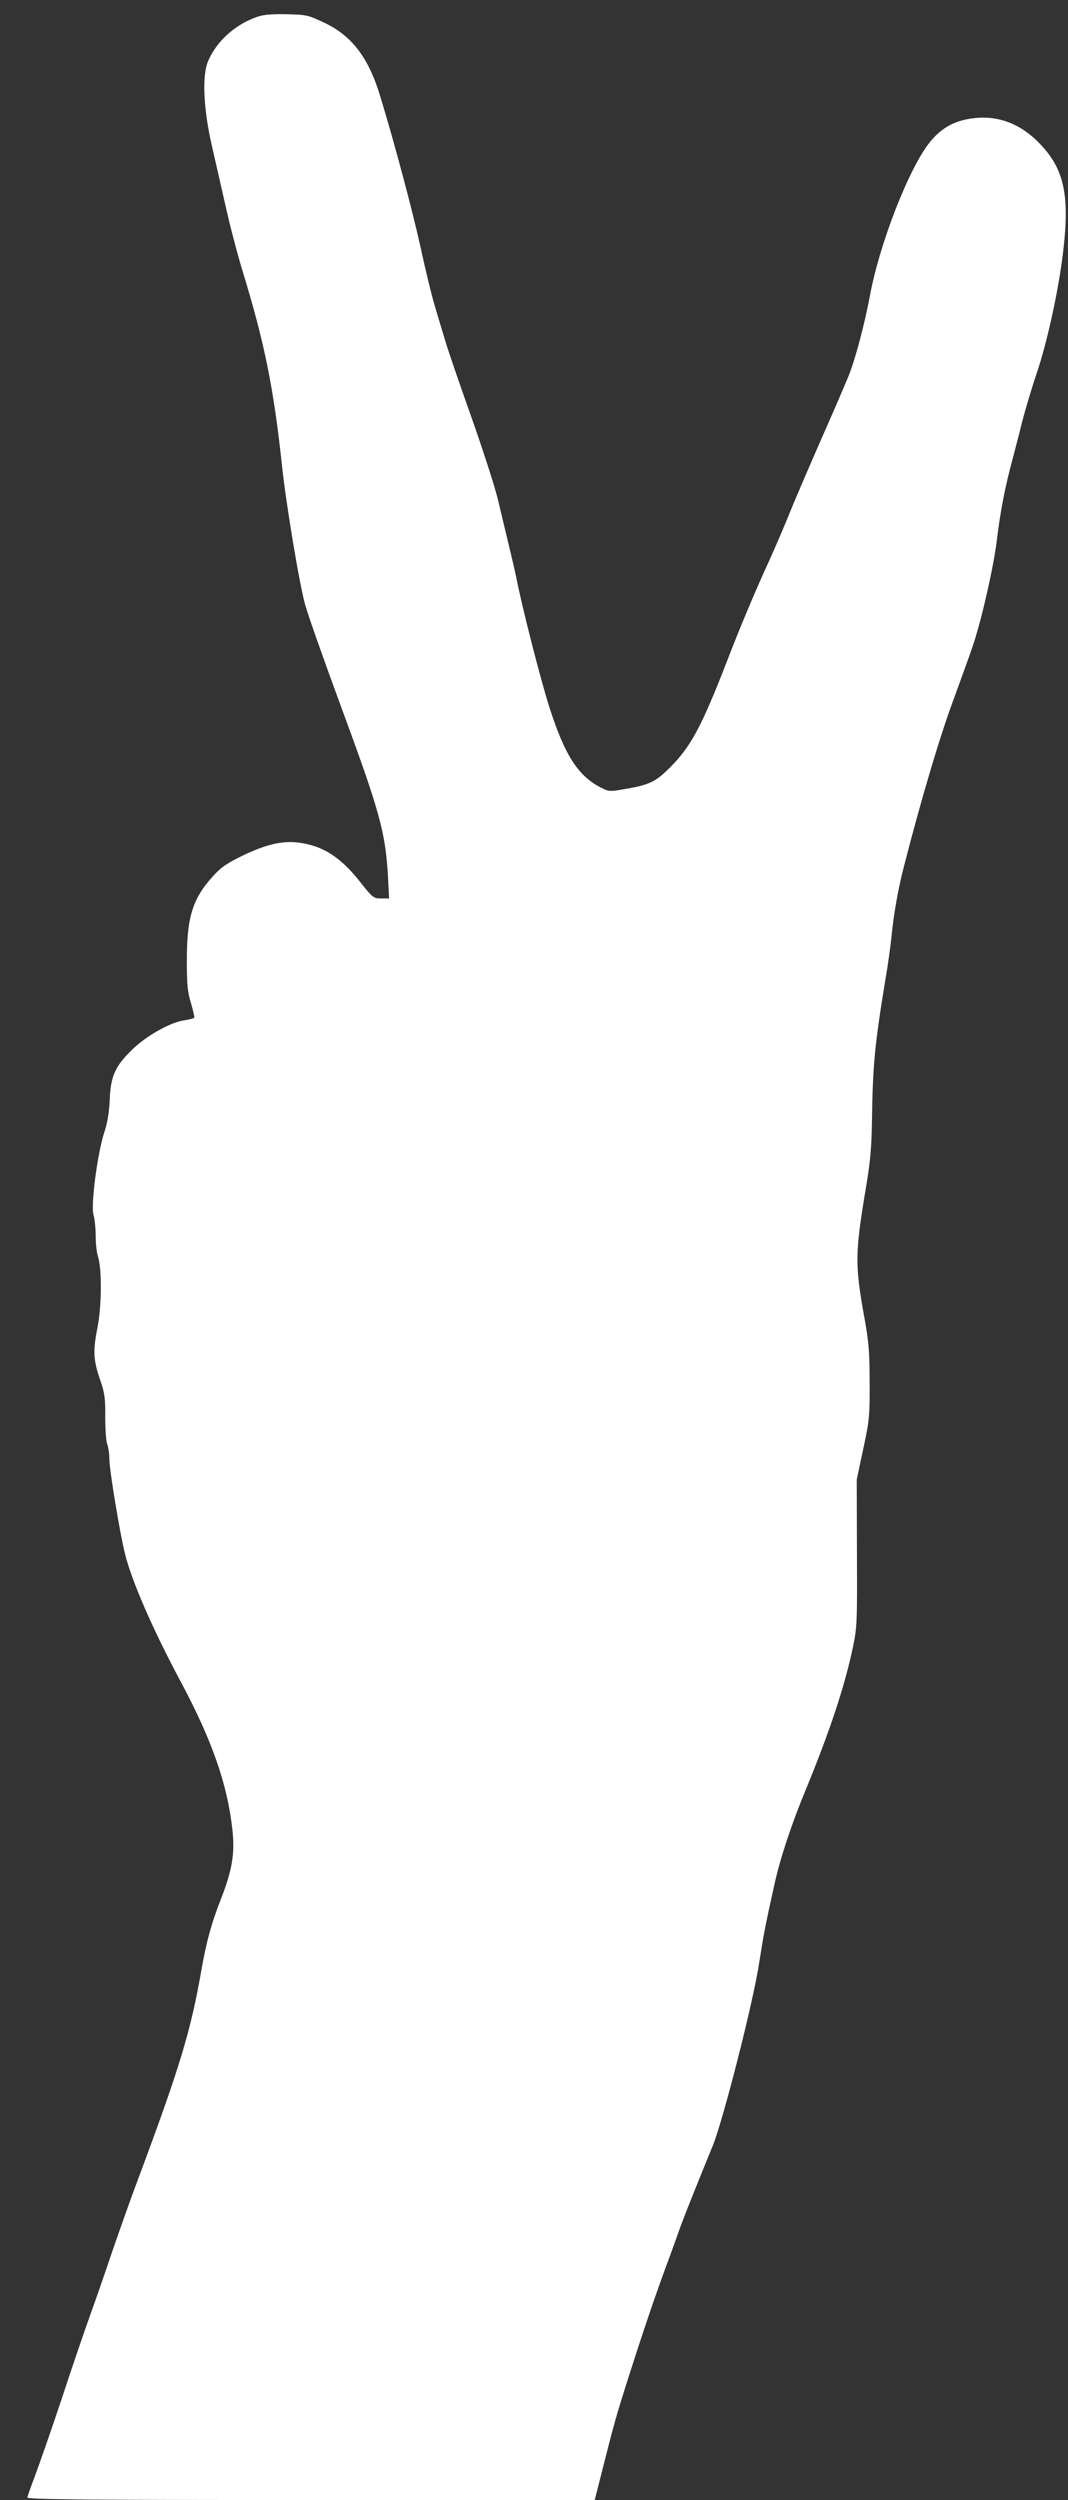
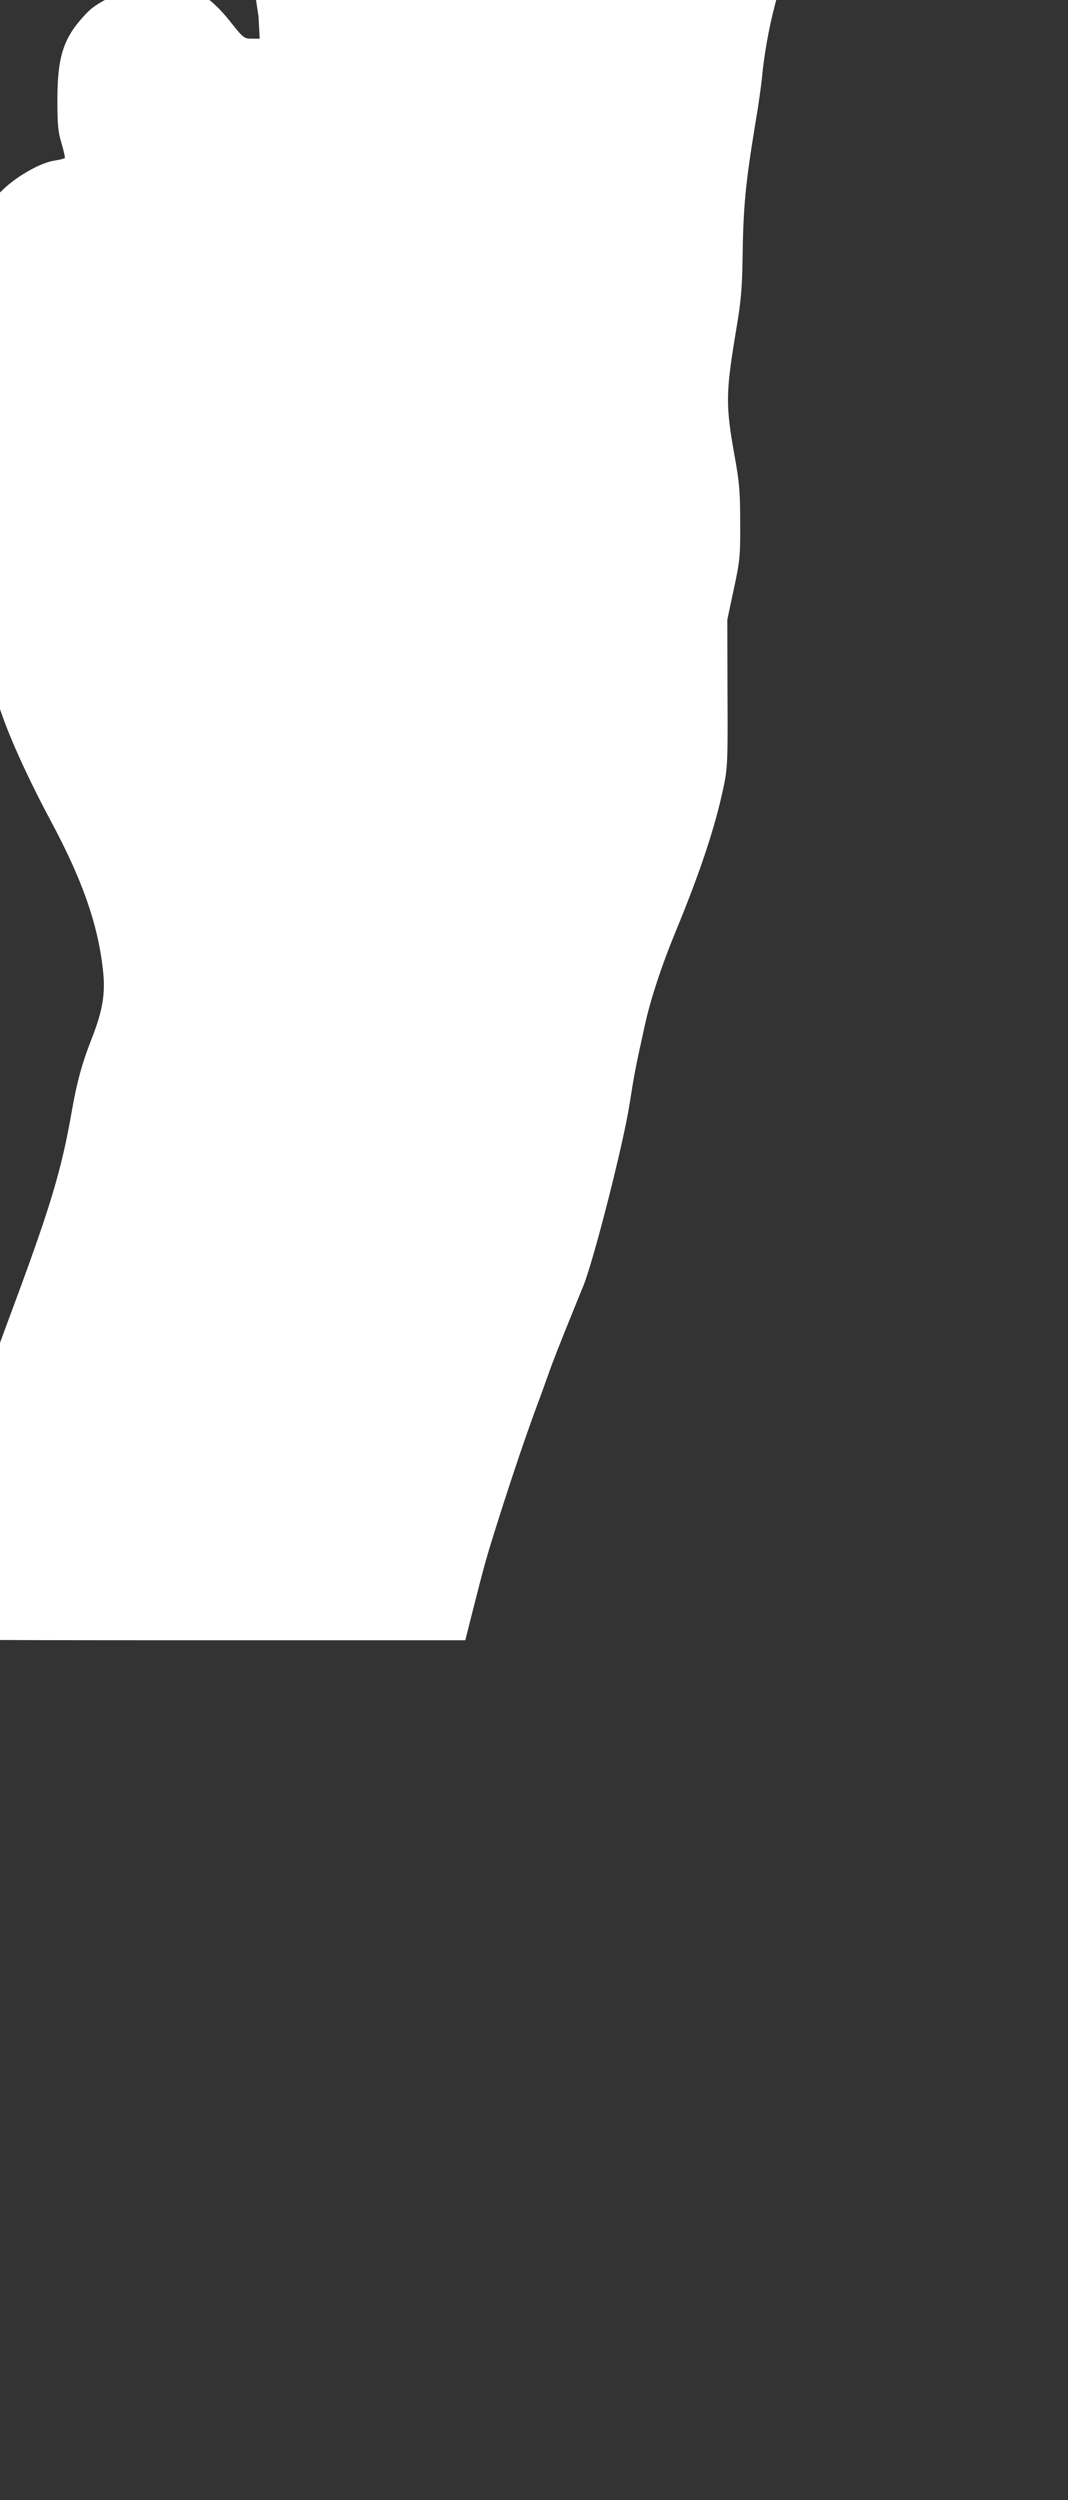
<svg xmlns="http://www.w3.org/2000/svg" version="1.0" width="547pt" height="1280pt" viewBox="0 0 547 1280" preserveAspectRatio="xMidYMid meet">
  <rect x="0" y="0" width="547" height="1280" fill="#333333" stroke="none" />
  <g transform="translate(0,1280) scale(0.1,-0.1)" fill="#ffffff" stroke="none">
-     <path d="M1324 12716 c-114 -37 -211 -122 -257 -226 -33 -74 -26 -245 19 -440 19 -85 53 -231 74 -325 21 -93 59 -237 84 -318 111 -363 158 -594 201 -997 21 -195 89 -605 119 -710 13 -47 93 -274 178 -505 202 -547 232 -653 245 -881 l6 -114 -41 0 c-39 0 -43 3 -111 89 -102 128 -194 184 -321 198 -80 8 -161 -12 -276 -67 -80 -39 -112 -60 -153 -106 -104 -114 -134 -209 -134 -429 0 -123 3 -162 21 -220 11 -38 19 -72 17 -76 -3 -3 -25 -9 -51 -13 -69 -9 -193 -78 -266 -149 -88 -85 -111 -136 -116 -257 -3 -65 -11 -117 -27 -165 -35 -103 -71 -376 -56 -425 6 -20 11 -68 11 -106 0 -38 5 -85 11 -104 22 -68 20 -256 -2 -369 -24 -120 -21 -167 17 -275 20 -59 24 -87 23 -180 0 -61 4 -124 10 -139 6 -16 11 -49 11 -75 0 -57 53 -376 80 -487 36 -143 141 -384 283 -650 162 -302 241 -528 267 -760 14 -124 0 -209 -60 -362 -46 -117 -72 -212 -96 -346 -57 -329 -111 -507 -339 -1117 -30 -80 -84 -233 -121 -340 -36 -107 -86 -251 -111 -320 -25 -69 -92 -264 -148 -435 -57 -171 -120 -350 -139 -400 -19 -50 -35 -96 -36 -102 0 -10 297 -13 1453 -13 l1453 0 41 162 c59 233 67 262 134 473 75 235 133 405 188 555 24 63 51 140 62 170 22 64 64 170 127 325 25 61 48 119 53 130 54 135 208 738 238 940 22 141 30 183 77 395 29 133 86 305 156 475 129 312 206 546 248 749 19 90 21 131 19 475 l-1 376 33 155 c31 145 34 167 33 340 0 157 -4 209 -28 340 -48 269 -47 323 10 665 21 123 28 201 30 340 4 281 14 386 68 715 14 80 27 177 31 215 11 119 35 255 65 370 88 344 187 676 258 865 43 118 89 244 100 280 45 140 101 391 117 520 18 150 43 279 80 415 13 50 36 137 50 195 15 58 48 170 75 250 54 159 112 426 135 620 35 295 5 429 -126 561 -104 105 -227 145 -363 119 -81 -15 -142 -53 -196 -121 -107 -136 -256 -519 -305 -786 -26 -139 -73 -317 -106 -401 -17 -42 -79 -187 -139 -322 -59 -135 -134 -308 -165 -385 -31 -77 -79 -187 -105 -245 -66 -143 -151 -344 -216 -514 -130 -335 -185 -437 -289 -542 -77 -78 -109 -93 -241 -115 -73 -13 -77 -12 -121 11 -114 60 -181 166 -258 405 -45 140 -143 523 -170 665 -7 35 -37 162 -95 403 -17 70 -79 261 -137 425 -58 163 -119 340 -134 392 -16 52 -40 133 -54 180 -14 47 -46 177 -70 290 -42 190 -134 536 -207 775 -60 200 -146 313 -290 380 -78 37 -89 40 -188 42 -67 2 -120 -2 -146 -11z" />
+     <path d="M1324 12716 l6 -114 -41 0 c-39 0 -43 3 -111 89 -102 128 -194 184 -321 198 -80 8 -161 -12 -276 -67 -80 -39 -112 -60 -153 -106 -104 -114 -134 -209 -134 -429 0 -123 3 -162 21 -220 11 -38 19 -72 17 -76 -3 -3 -25 -9 -51 -13 -69 -9 -193 -78 -266 -149 -88 -85 -111 -136 -116 -257 -3 -65 -11 -117 -27 -165 -35 -103 -71 -376 -56 -425 6 -20 11 -68 11 -106 0 -38 5 -85 11 -104 22 -68 20 -256 -2 -369 -24 -120 -21 -167 17 -275 20 -59 24 -87 23 -180 0 -61 4 -124 10 -139 6 -16 11 -49 11 -75 0 -57 53 -376 80 -487 36 -143 141 -384 283 -650 162 -302 241 -528 267 -760 14 -124 0 -209 -60 -362 -46 -117 -72 -212 -96 -346 -57 -329 -111 -507 -339 -1117 -30 -80 -84 -233 -121 -340 -36 -107 -86 -251 -111 -320 -25 -69 -92 -264 -148 -435 -57 -171 -120 -350 -139 -400 -19 -50 -35 -96 -36 -102 0 -10 297 -13 1453 -13 l1453 0 41 162 c59 233 67 262 134 473 75 235 133 405 188 555 24 63 51 140 62 170 22 64 64 170 127 325 25 61 48 119 53 130 54 135 208 738 238 940 22 141 30 183 77 395 29 133 86 305 156 475 129 312 206 546 248 749 19 90 21 131 19 475 l-1 376 33 155 c31 145 34 167 33 340 0 157 -4 209 -28 340 -48 269 -47 323 10 665 21 123 28 201 30 340 4 281 14 386 68 715 14 80 27 177 31 215 11 119 35 255 65 370 88 344 187 676 258 865 43 118 89 244 100 280 45 140 101 391 117 520 18 150 43 279 80 415 13 50 36 137 50 195 15 58 48 170 75 250 54 159 112 426 135 620 35 295 5 429 -126 561 -104 105 -227 145 -363 119 -81 -15 -142 -53 -196 -121 -107 -136 -256 -519 -305 -786 -26 -139 -73 -317 -106 -401 -17 -42 -79 -187 -139 -322 -59 -135 -134 -308 -165 -385 -31 -77 -79 -187 -105 -245 -66 -143 -151 -344 -216 -514 -130 -335 -185 -437 -289 -542 -77 -78 -109 -93 -241 -115 -73 -13 -77 -12 -121 11 -114 60 -181 166 -258 405 -45 140 -143 523 -170 665 -7 35 -37 162 -95 403 -17 70 -79 261 -137 425 -58 163 -119 340 -134 392 -16 52 -40 133 -54 180 -14 47 -46 177 -70 290 -42 190 -134 536 -207 775 -60 200 -146 313 -290 380 -78 37 -89 40 -188 42 -67 2 -120 -2 -146 -11z" />
  </g>
</svg>